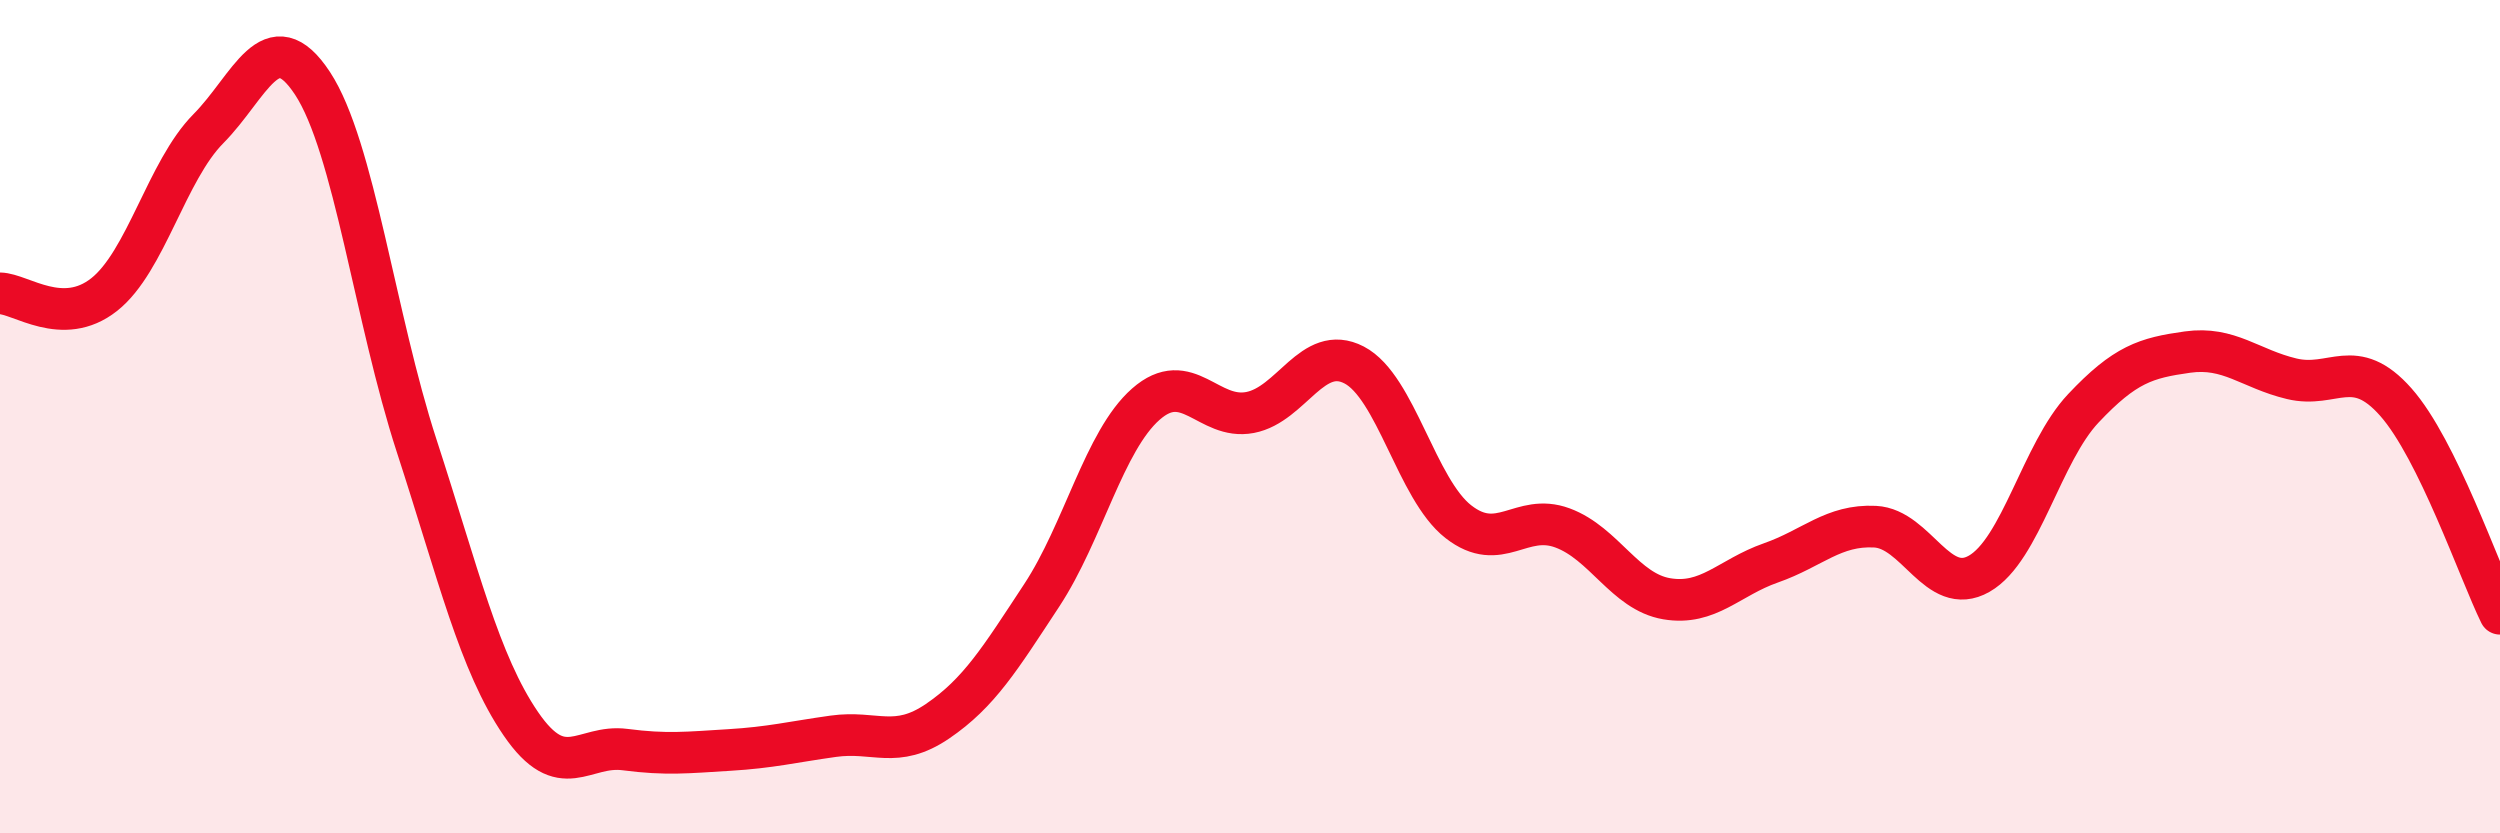
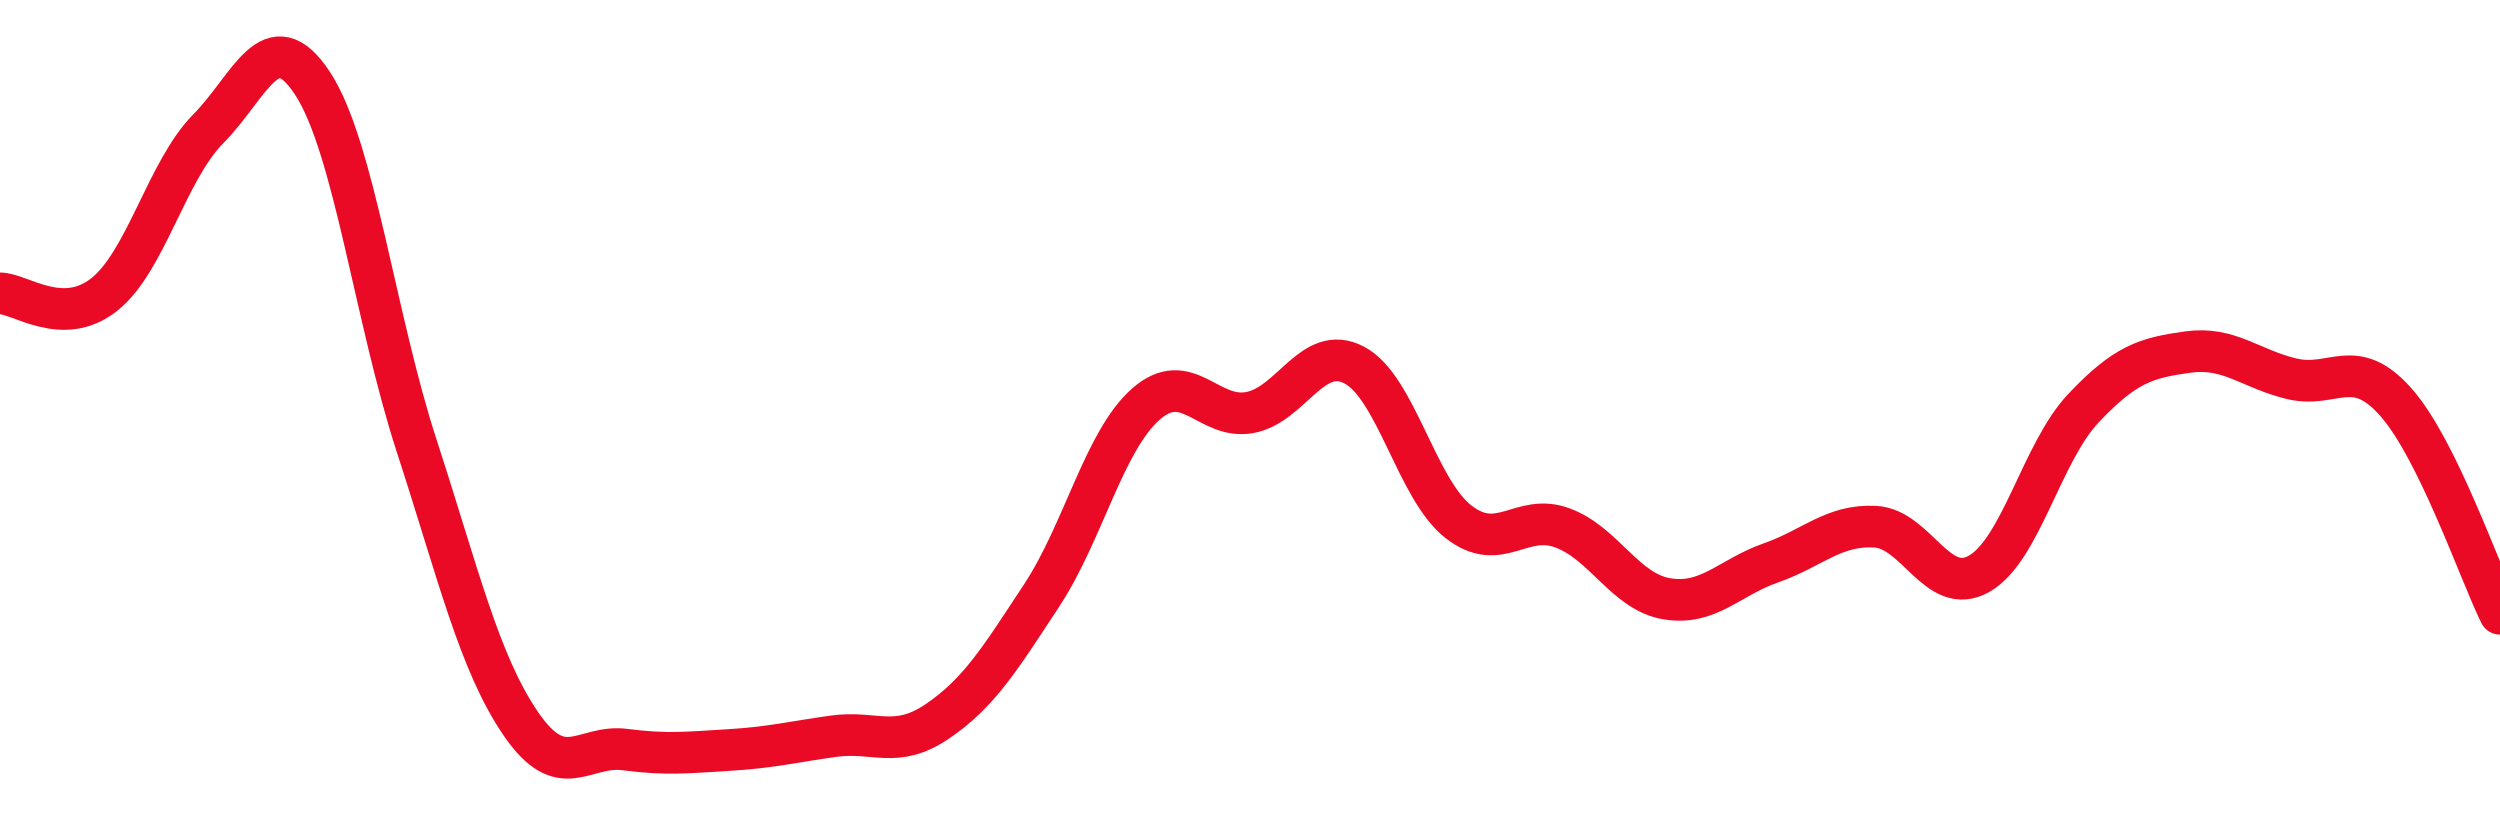
<svg xmlns="http://www.w3.org/2000/svg" width="60" height="20" viewBox="0 0 60 20">
-   <path d="M 0,7.04 C 0.5,7.05 1.5,7.86 2.5,7.07 C 3.5,6.28 4,4.1 5,3.09 C 6,2.08 6.5,0.48 7.5,2 C 8.5,3.52 9,7.63 10,10.7 C 11,13.77 11.5,15.91 12.5,17.37 C 13.5,18.83 14,17.86 15,17.99 C 16,18.12 16.5,18.06 17.5,18 C 18.5,17.94 19,17.81 20,17.67 C 21,17.53 21.5,17.99 22.5,17.31 C 23.5,16.63 24,15.81 25,14.29 C 26,12.77 26.5,10.58 27.5,9.7 C 28.5,8.82 29,10.09 30,9.9 C 31,9.71 31.5,8.24 32.5,8.76 C 33.5,9.28 34,11.74 35,12.52 C 36,13.3 36.5,12.3 37.5,12.67 C 38.5,13.04 39,14.2 40,14.37 C 41,14.54 41.5,13.86 42.5,13.51 C 43.5,13.16 44,12.59 45,12.64 C 46,12.69 46.5,14.34 47.5,13.77 C 48.5,13.2 49,10.86 50,9.8 C 51,8.74 51.5,8.59 52.5,8.45 C 53.5,8.31 54,8.85 55,9.09 C 56,9.33 56.5,8.52 57.5,9.65 C 58.5,10.78 59.5,13.71 60,14.73L60 20L0 20Z" fill="#EB0A25" opacity="0.1" stroke-linecap="round" stroke-linejoin="round" />
  <path d="M 0,7.04 C 0.5,7.05 1.5,7.86 2.5,7.07 C 3.5,6.28 4,4.1 5,3.09 C 6,2.08 6.5,0.48 7.5,2 C 8.5,3.52 9,7.63 10,10.7 C 11,13.77 11.5,15.91 12.5,17.37 C 13.5,18.83 14,17.86 15,17.99 C 16,18.12 16.5,18.06 17.5,18 C 18.5,17.94 19,17.81 20,17.67 C 21,17.53 21.5,17.99 22.5,17.31 C 23.5,16.63 24,15.81 25,14.29 C 26,12.77 26.5,10.58 27.5,9.7 C 28.5,8.82 29,10.09 30,9.9 C 31,9.71 31.5,8.24 32.5,8.76 C 33.5,9.28 34,11.74 35,12.52 C 36,13.3 36.5,12.3 37.5,12.67 C 38.5,13.04 39,14.2 40,14.37 C 41,14.54 41.5,13.86 42.5,13.51 C 43.5,13.16 44,12.59 45,12.64 C 46,12.69 46.5,14.34 47.5,13.77 C 48.5,13.2 49,10.86 50,9.8 C 51,8.74 51.5,8.59 52.5,8.45 C 53.5,8.31 54,8.85 55,9.09 C 56,9.33 56.5,8.52 57.5,9.65 C 58.5,10.78 59.5,13.71 60,14.73" stroke="#EB0A25" stroke-width="1" fill="none" stroke-linecap="round" stroke-linejoin="round" />
</svg>